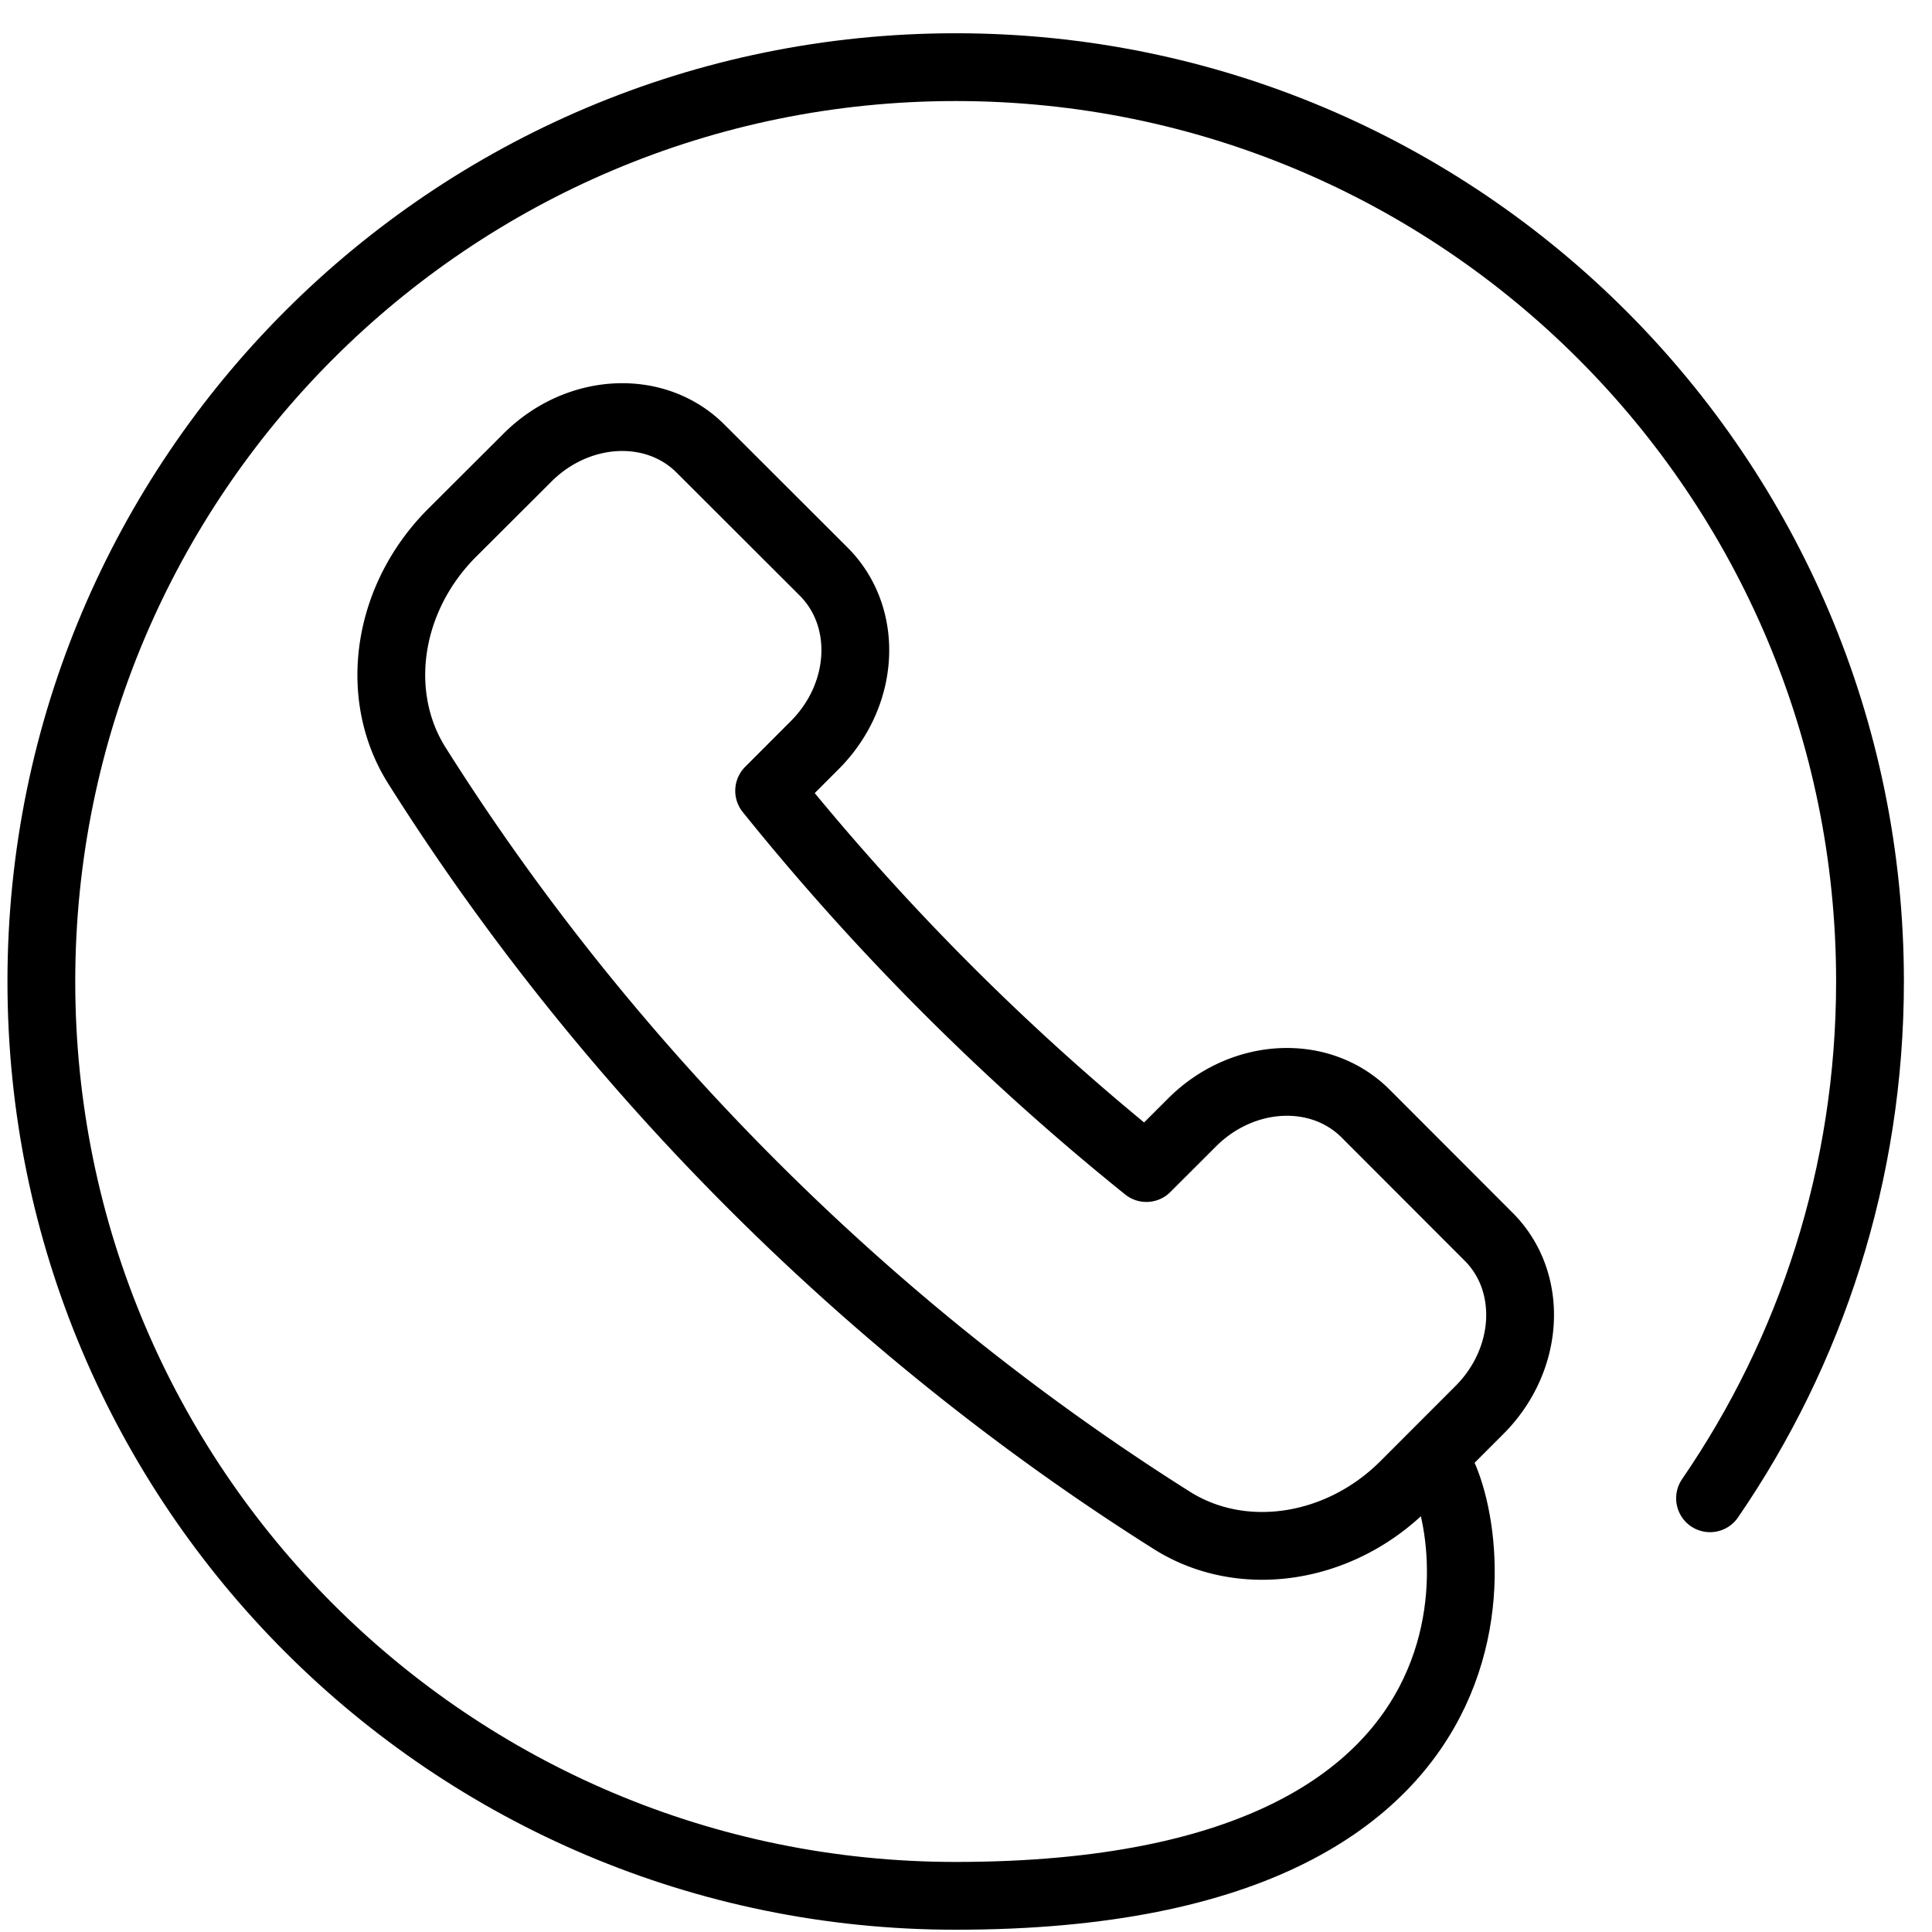
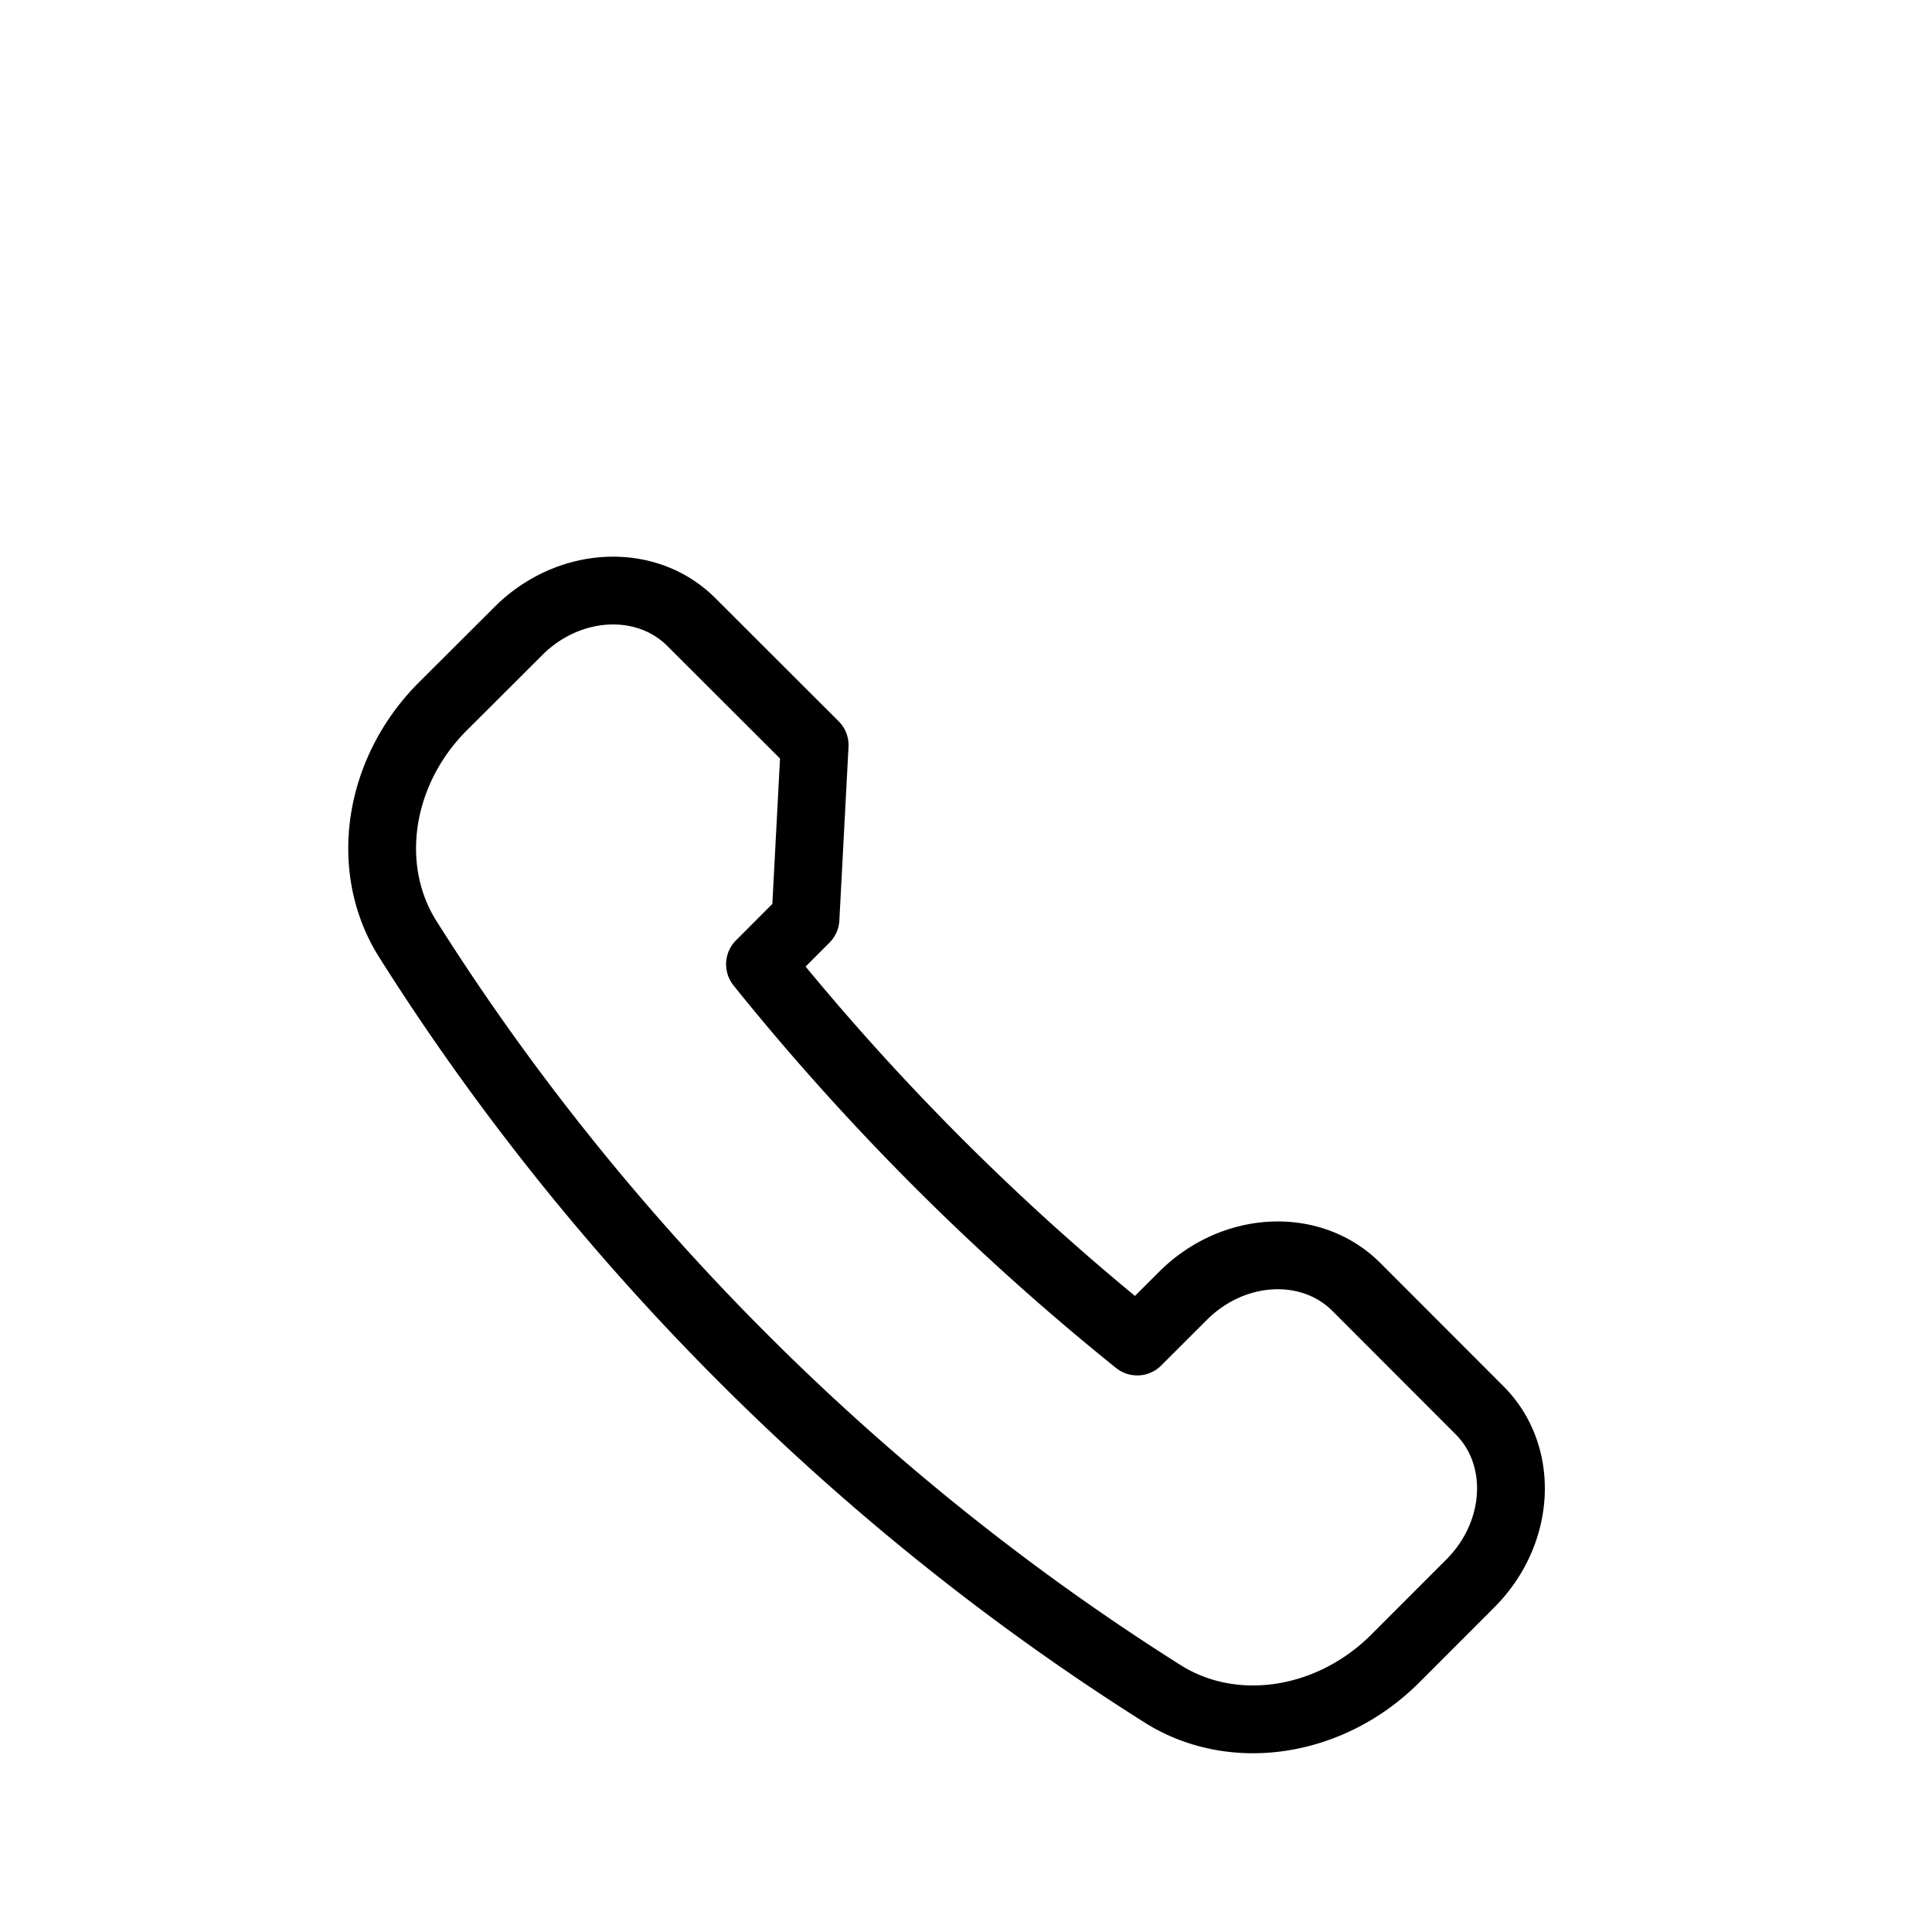
<svg xmlns="http://www.w3.org/2000/svg" width="57" height="57">
  <g fill="none" fill-rule="evenodd" stroke-linecap="round" stroke-linejoin="round" stroke="#000" stroke-width="2">
-     <path d="M24.035 21.986c1.488-1.487 1.607-3.776.27-5.118l-3.636-3.631c-1.337-1.34-3.628-1.22-5.113.27l-2.217 2.212c-1.921 1.92-2.35 4.782-1.042 6.863 5.626 8.92 13.352 16.648 22.275 22.273 2.074 1.311 4.945.877 6.862-1.04l2.214-2.216c1.487-1.487 1.61-3.78.267-5.116l-3.63-3.634c-1.342-1.337-3.63-1.22-5.117.268l-1.346 1.344a73.116 73.116 0 0 1-11.13-11.13l1.343-1.345z" />
-     <path d="M42.27 43.031c1.173 1.173 3.661 12.902-14.075 12.902-14.9 0-26.975-12.076-26.975-26.976 0-14.898 12.075-26.976 26.975-26.976 14.9 0 26.976 12.078 26.976 26.976 0 5.658-1.74 10.91-4.72 15.247" />
+     <path d="M24.035 21.986l-3.636-3.631c-1.337-1.34-3.628-1.22-5.113.27l-2.217 2.212c-1.921 1.92-2.35 4.782-1.042 6.863 5.626 8.92 13.352 16.648 22.275 22.273 2.074 1.311 4.945.877 6.862-1.04l2.214-2.216c1.487-1.487 1.61-3.78.267-5.116l-3.63-3.634c-1.342-1.337-3.63-1.22-5.117.268l-1.346 1.344a73.116 73.116 0 0 1-11.13-11.13l1.343-1.345z" />
  </g>
</svg>